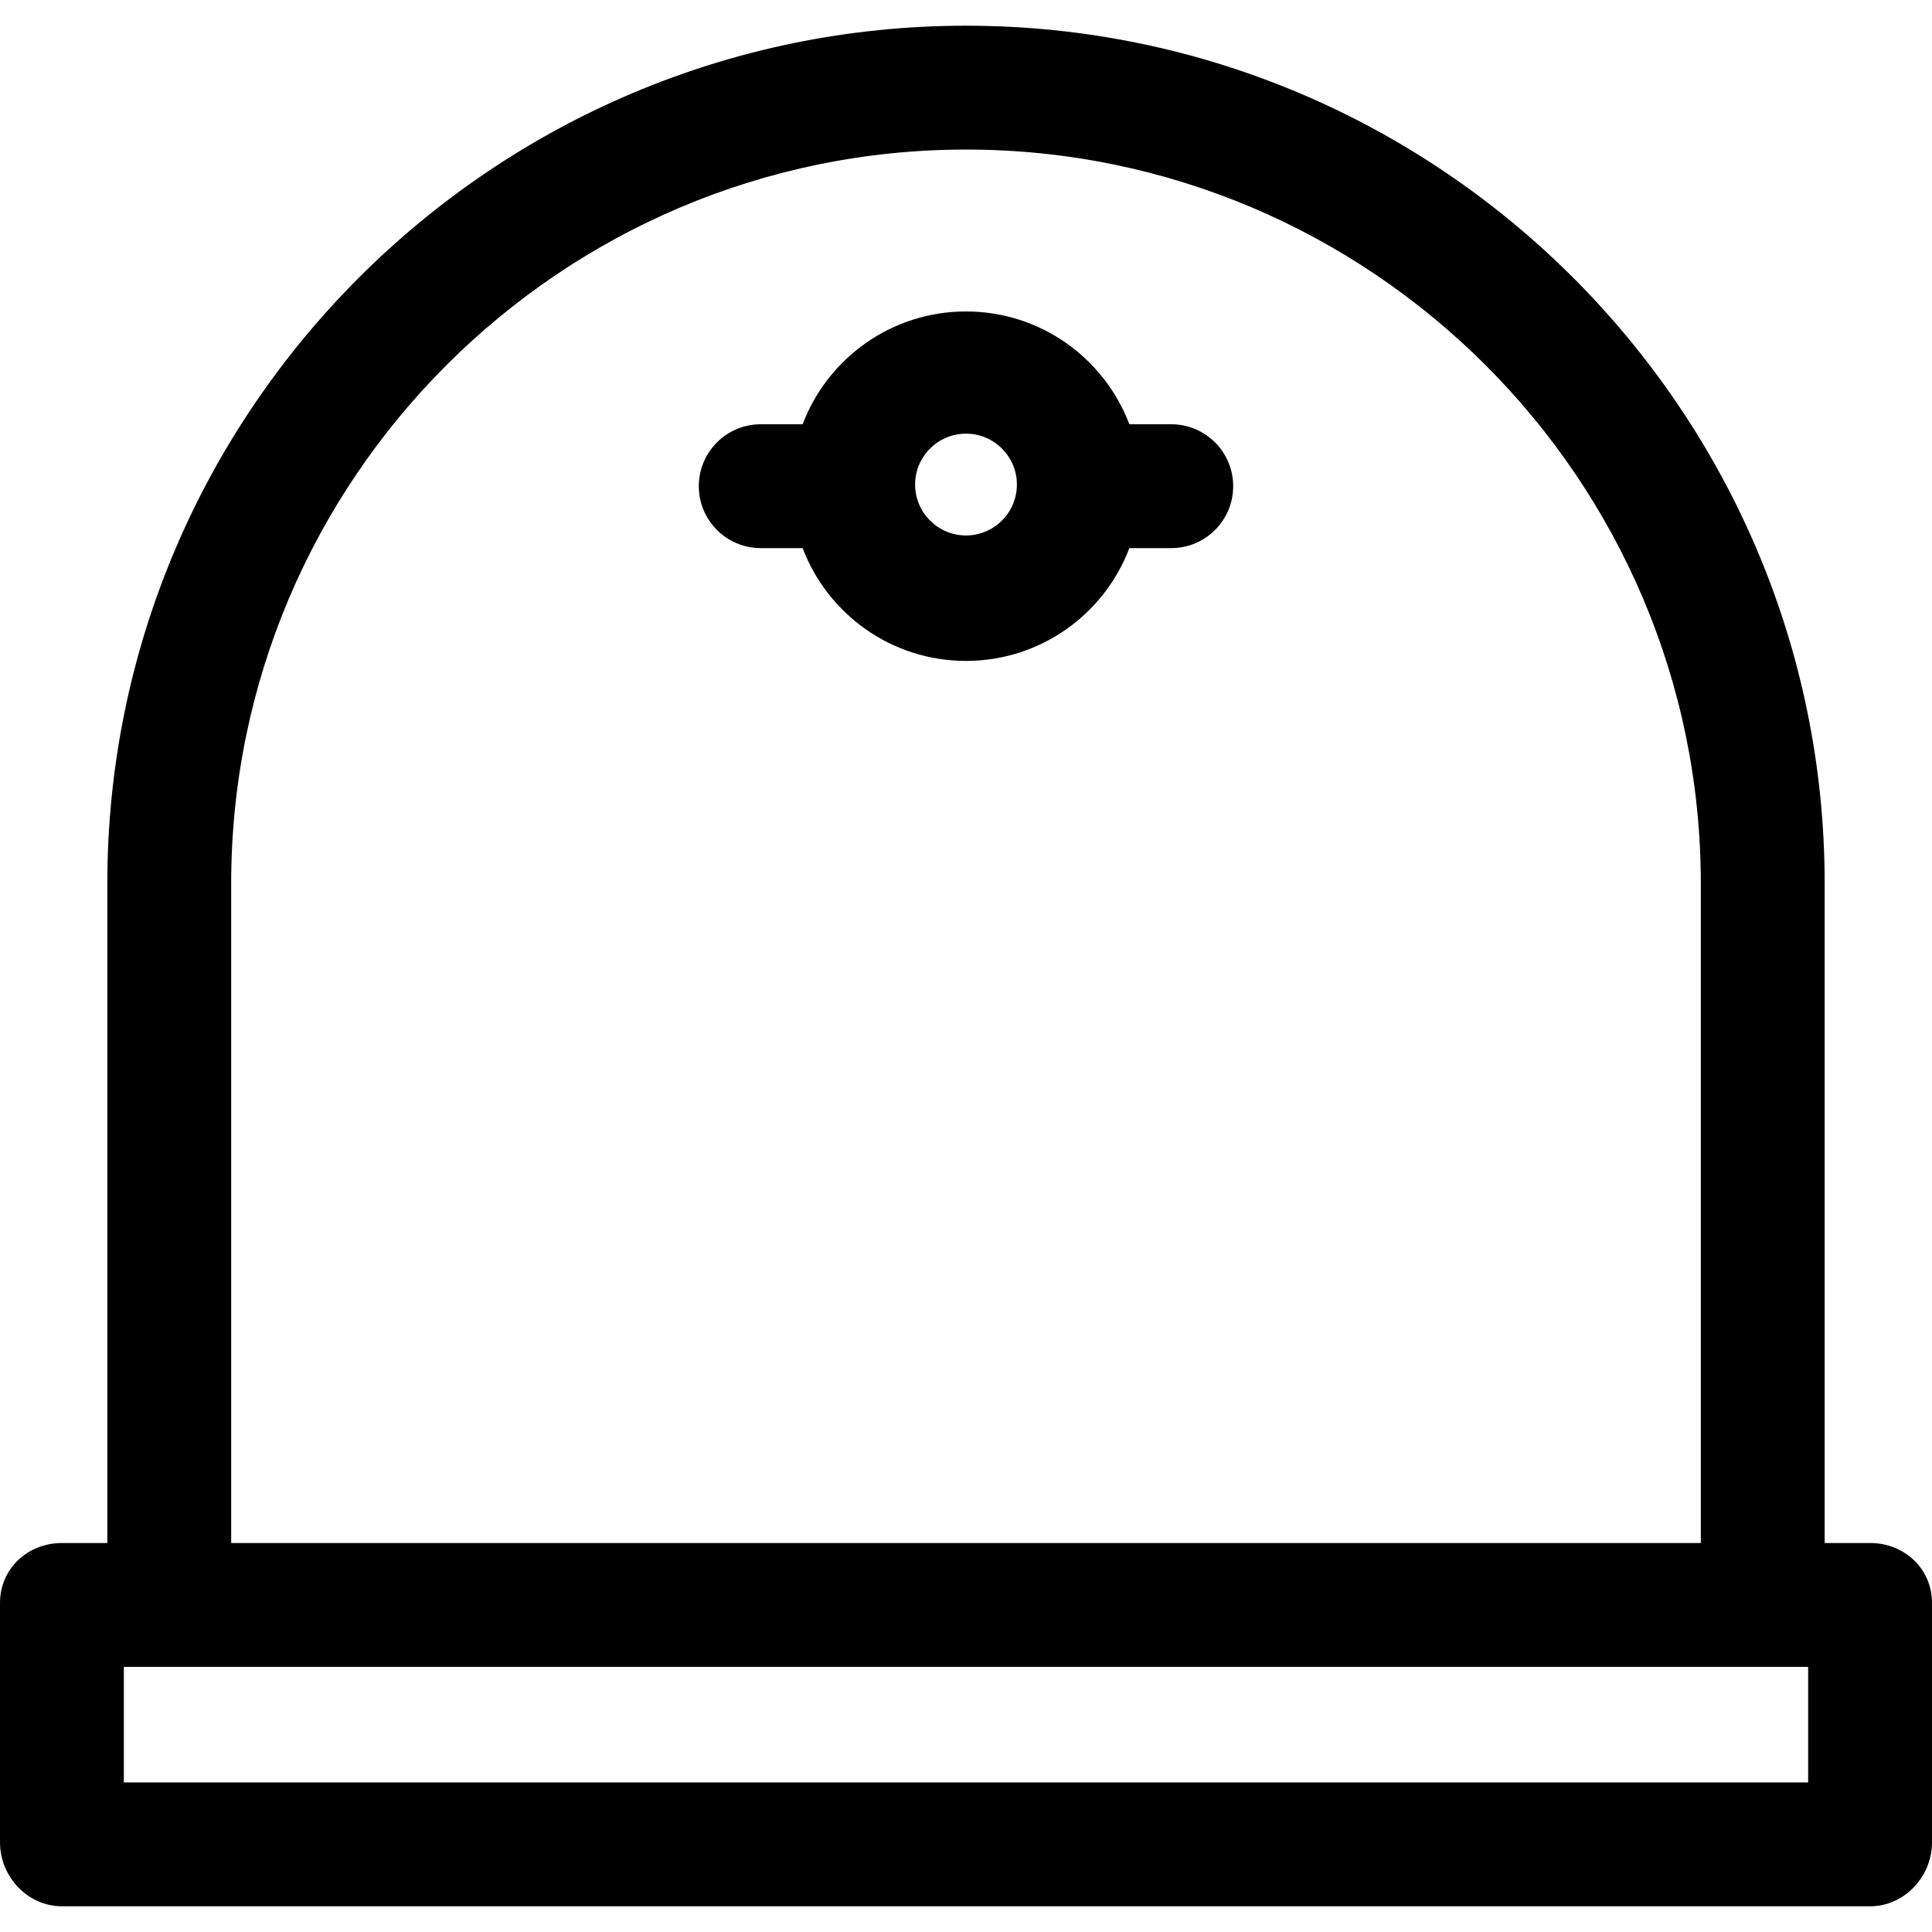
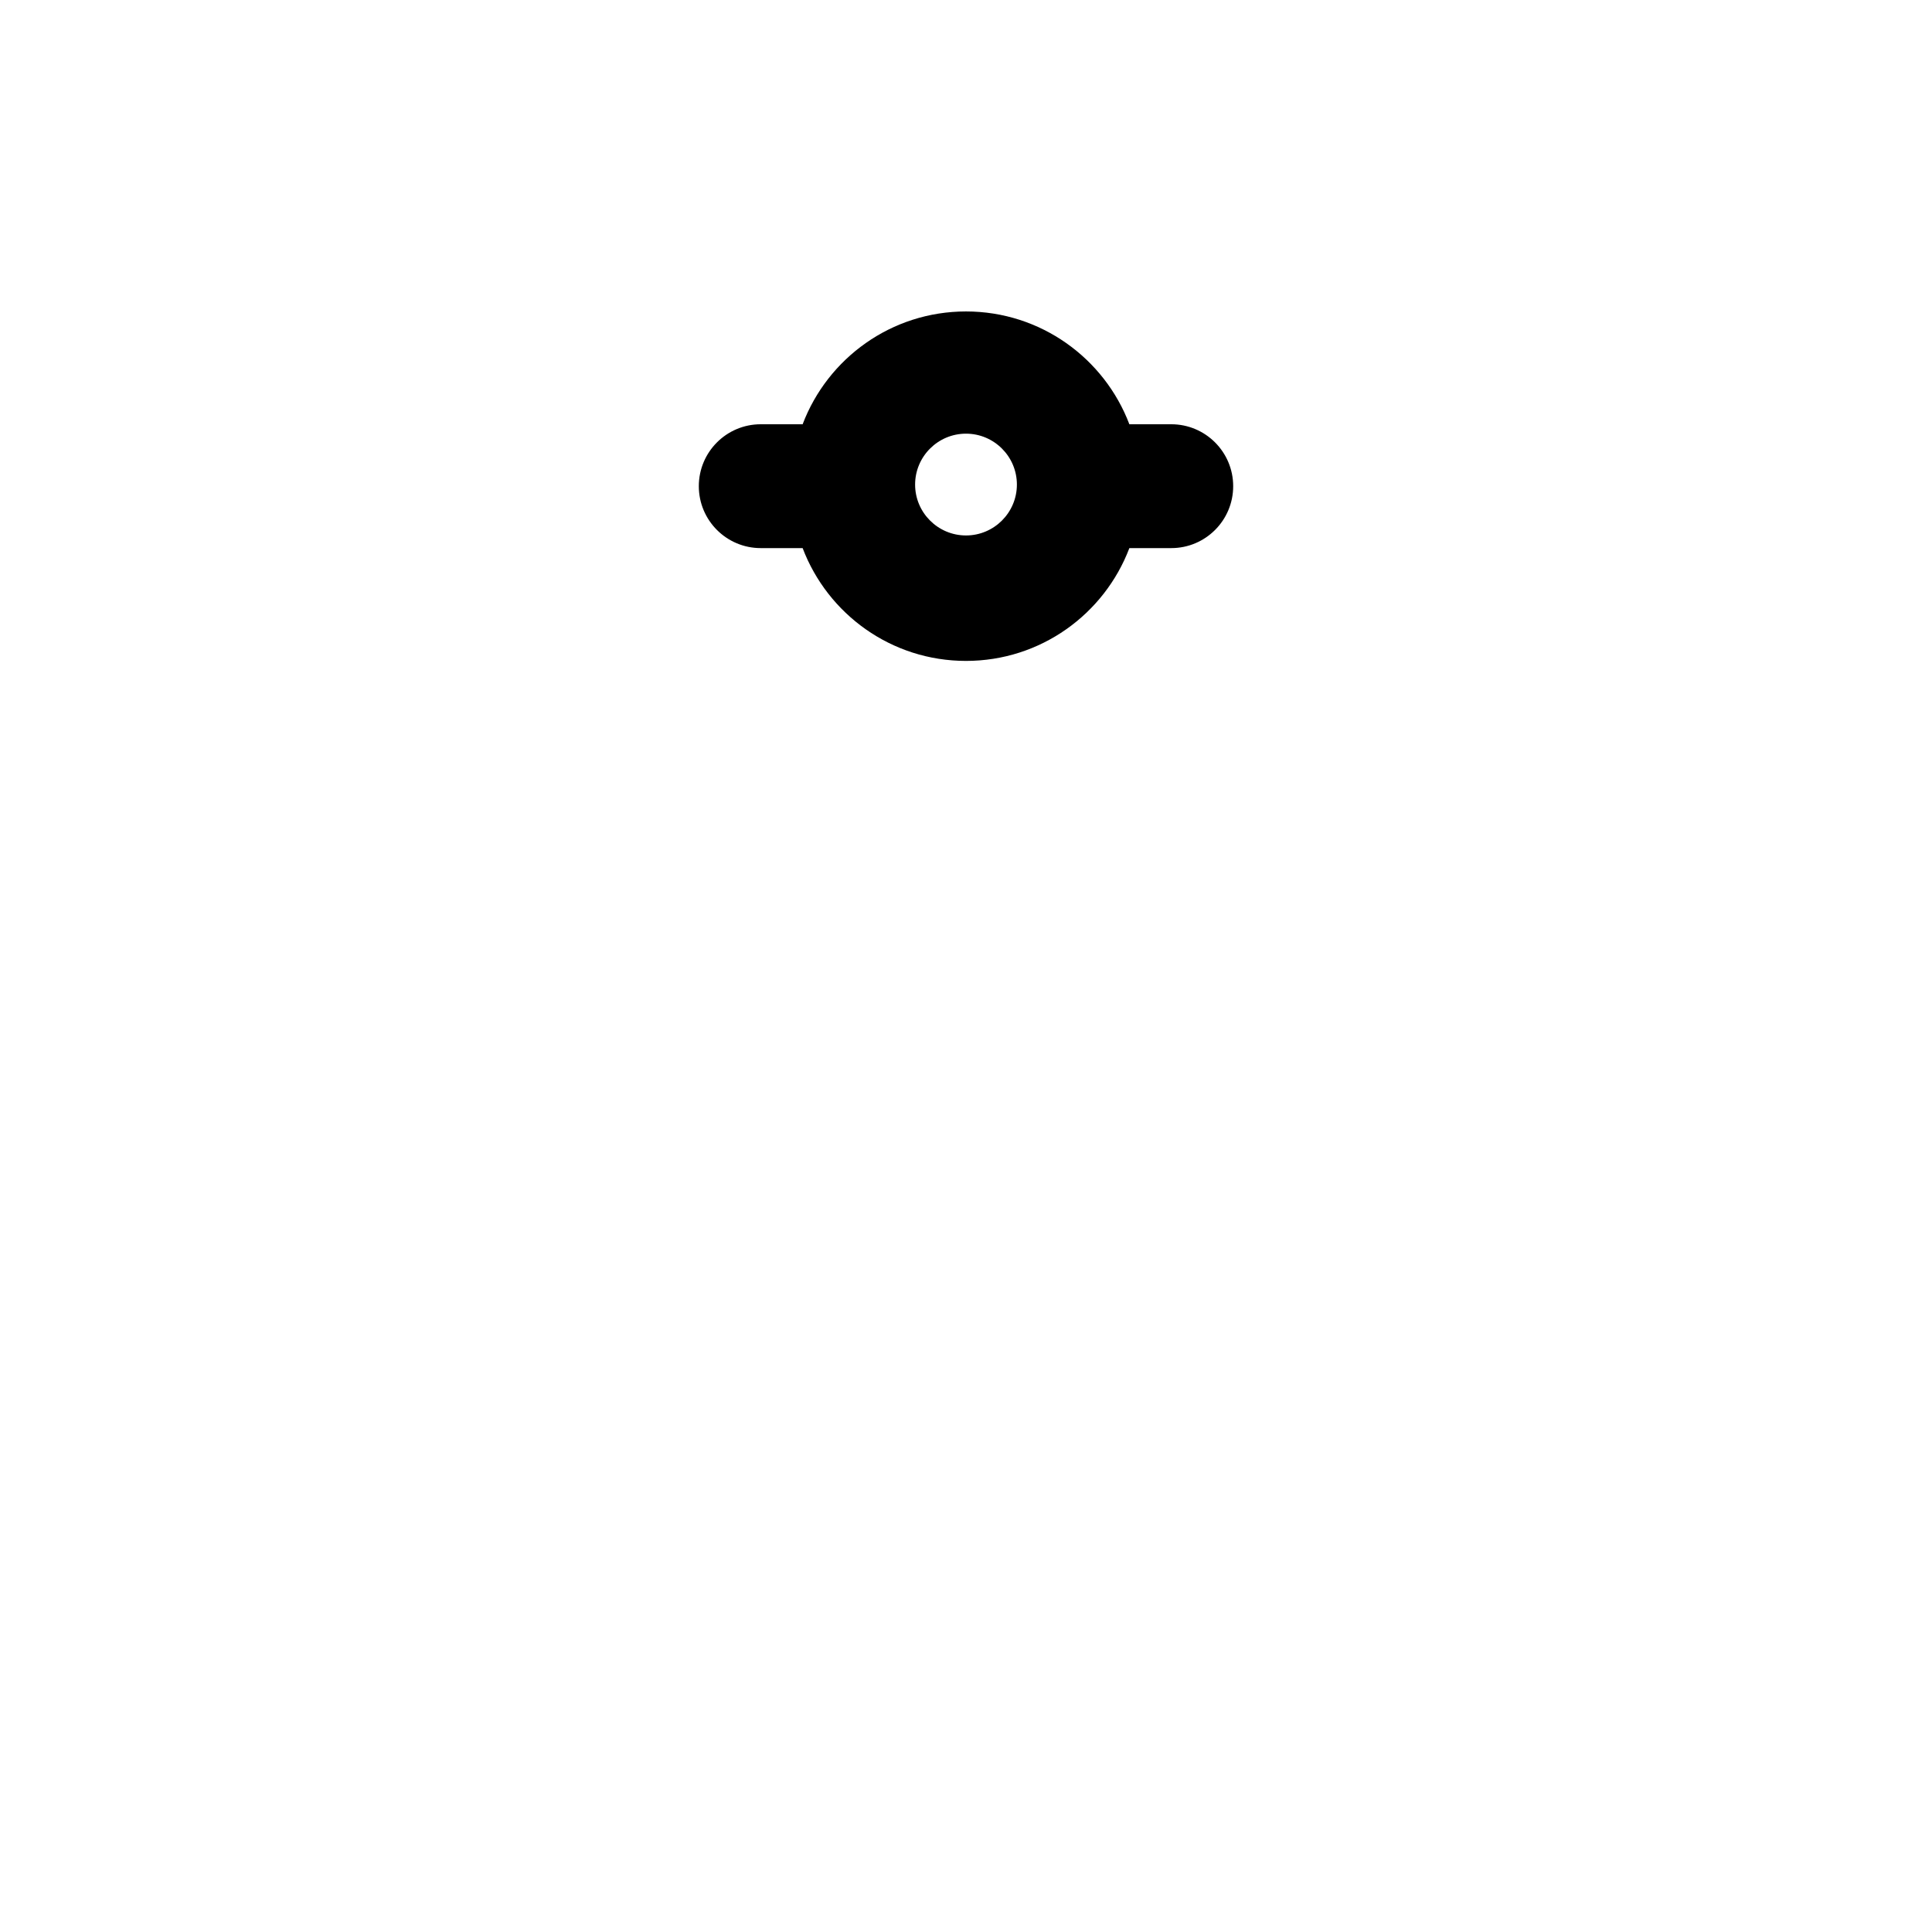
<svg xmlns="http://www.w3.org/2000/svg" fill="#000000" height="800px" width="800px" version="1.1" id="Layer_1" viewBox="0 0 512 512" xml:space="preserve">
  <g>
    <g>
-       <path d="M495.59,408.913h-12.034V234.13C483.556,108.787,381.343,6.814,256,6.814S28.444,108.787,28.444,234.13v174.783H16.41    c-9.063,0-16.41,6.804-16.41,15.867v63.497c0,9.063,7.347,16.91,16.41,16.91h479.18c9.063,0,16.41-7.846,16.41-16.91v-63.497    C512,415.717,504.653,408.913,495.59,408.913z M61.265,234.13c0-107.245,87.49-194.495,194.735-194.495    s194.735,87.25,194.735,194.495v174.783H61.265V234.13z M479.18,472.366H32.82v-30.632H479.18V472.366z" />
-     </g>
+       </g>
  </g>
  <g>
    <g>
      <path d="M310.397,112.434h-11.103C292.655,94.93,275.757,82.537,256,82.537s-36.655,12.393-43.294,29.897h-11.103    c-9.063,0-16.41,7.347-16.41,16.41c0,9.063,7.347,16.41,16.41,16.41h11.103c6.64,17.504,23.537,29.897,43.294,29.897    s36.655-12.393,43.294-29.897h11.103c9.063,0,16.41-7.347,16.41-16.41C326.807,119.782,319.46,112.434,310.397,112.434z     M256,141.901c-7.437,0-13.487-6.05-13.487-13.487s6.05-13.487,13.487-13.487s13.487,6.05,13.487,13.487    C269.487,135.85,263.437,141.901,256,141.901z" />
    </g>
  </g>
</svg>